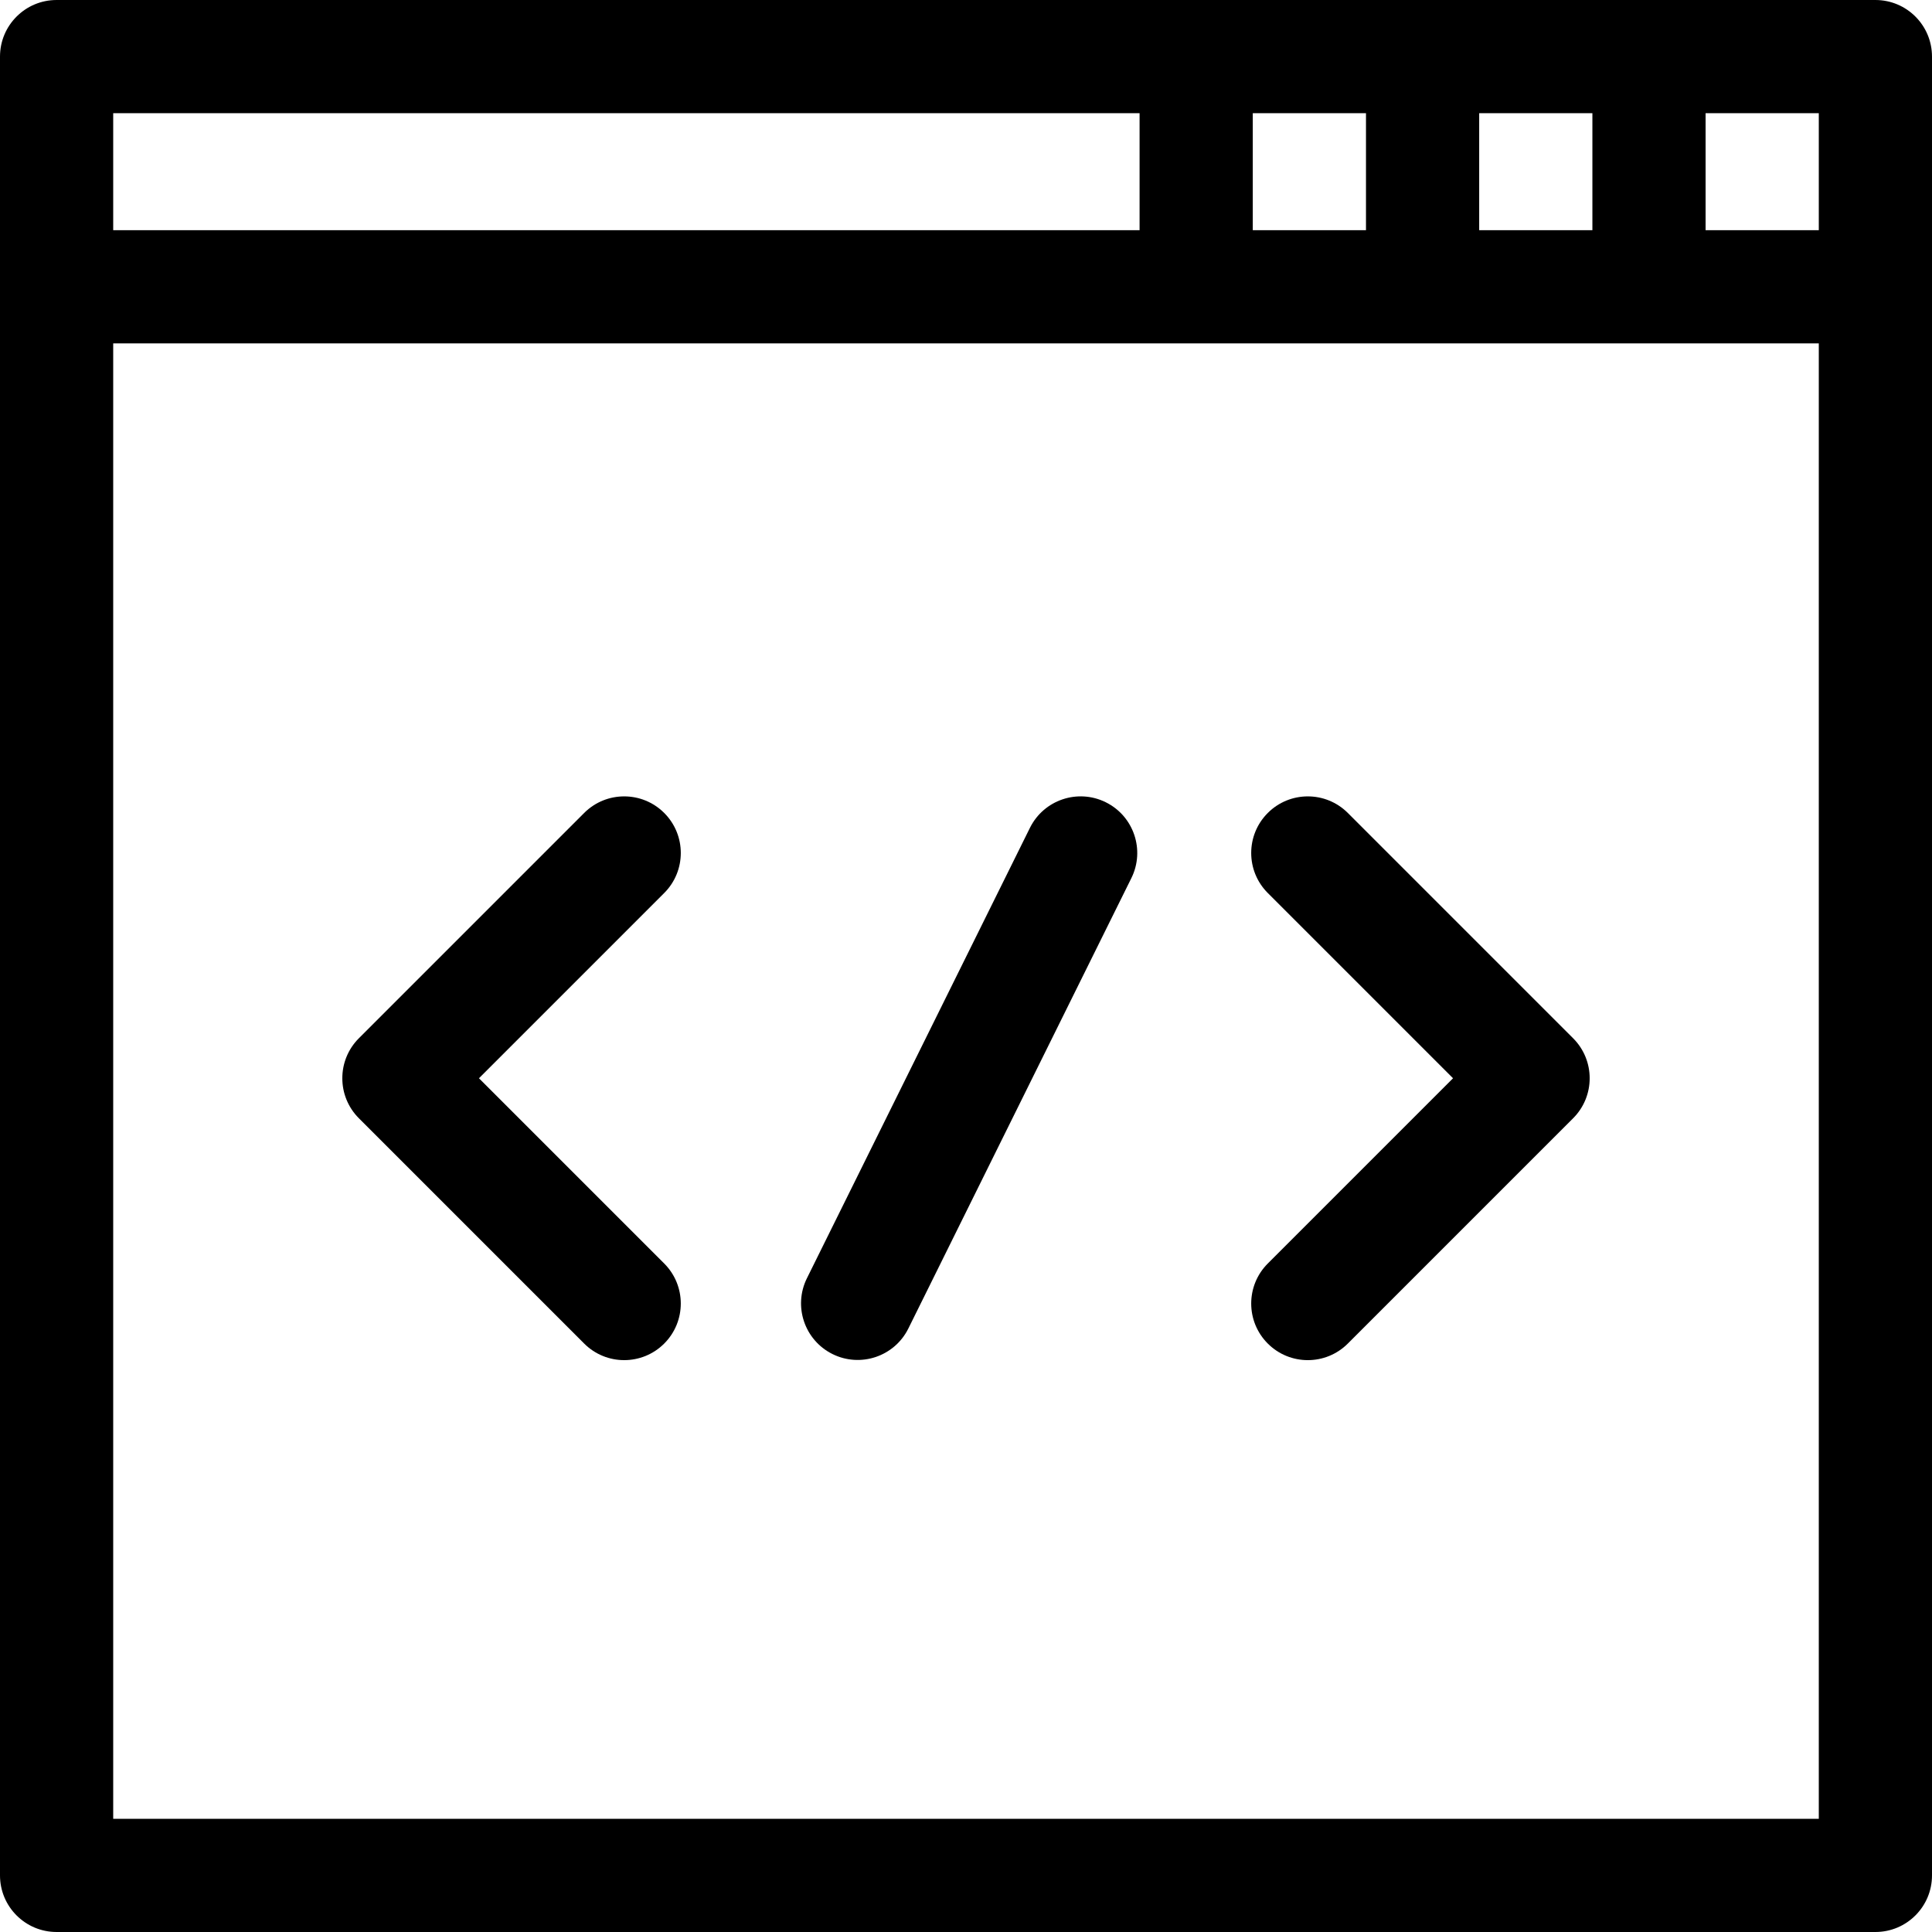
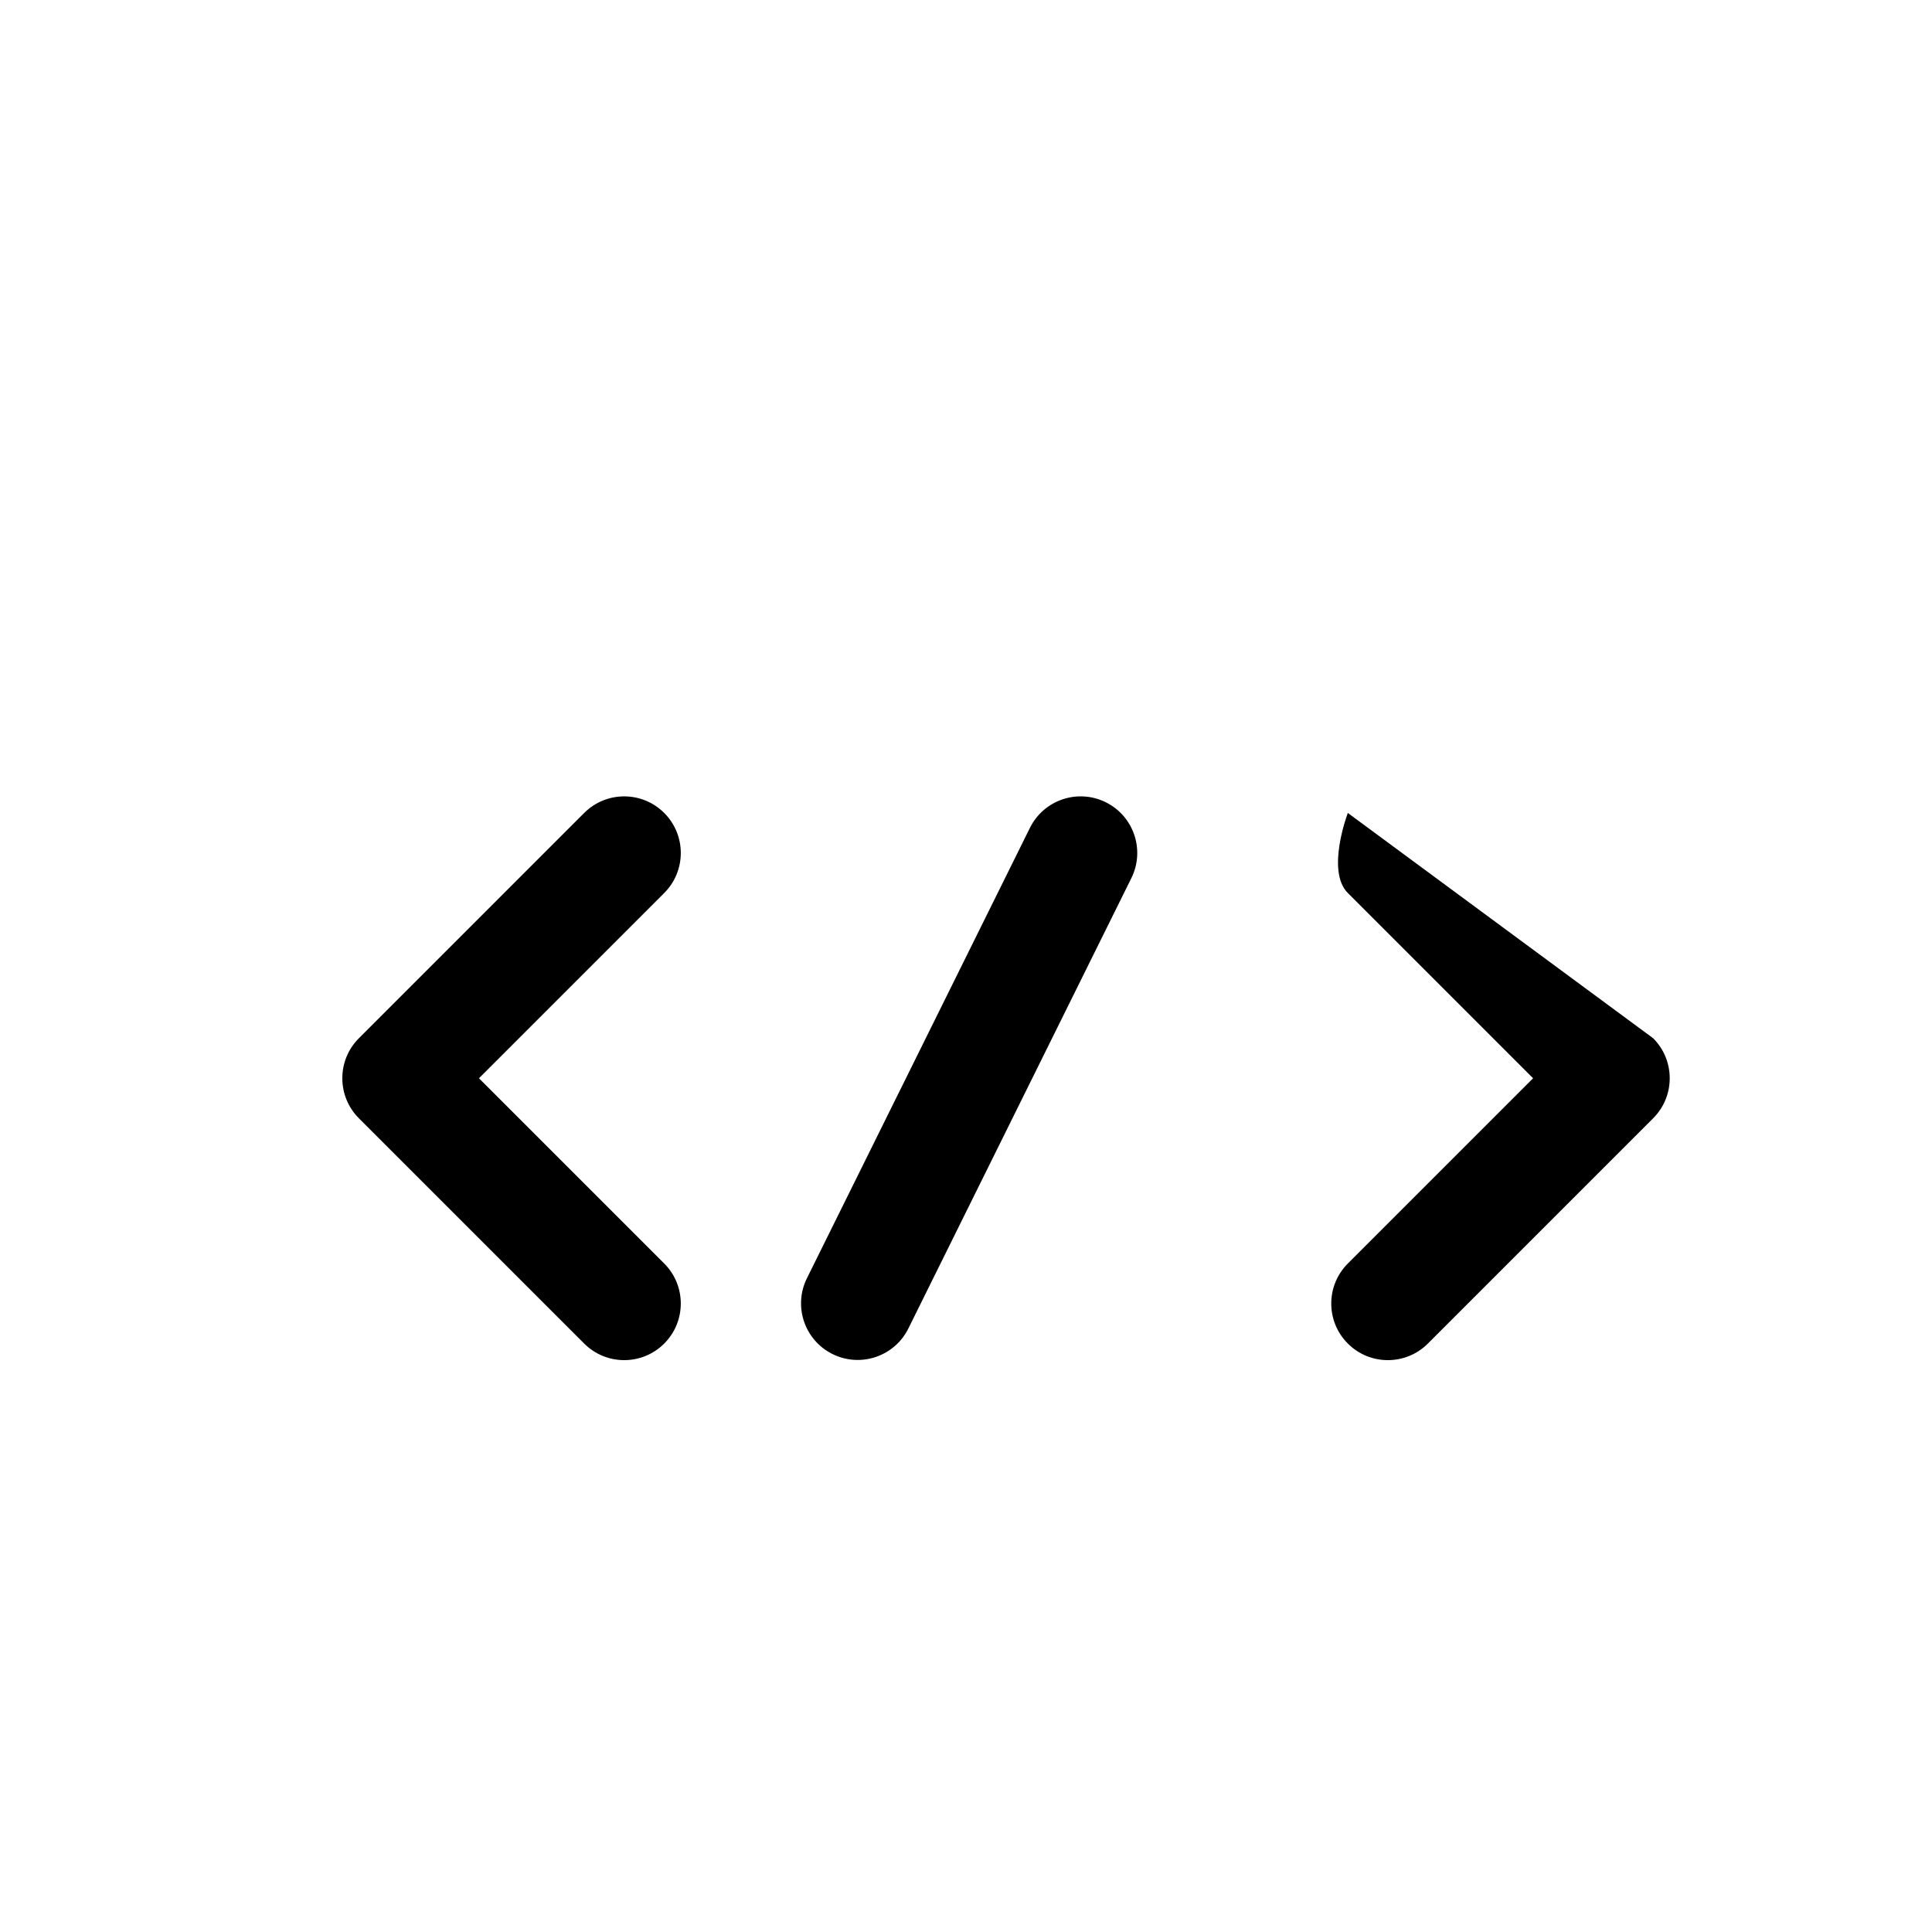
<svg xmlns="http://www.w3.org/2000/svg" id="Capa_1" enable-background="new 0 0 512 512" height="512" viewBox="0 0 512 512" width="512">
  <g>
-     <path d="m497 0h-482c-8.284 0-15 6.716-15 15v482c0 8.284 6.716 15 15 15h482c8.284 0 15-6.716 15-15v-482c0-8.284-6.716-15-15-15zm-15 61h-30v-31h30zm-150 0v-31h30v31zm60-31h30v31h-30zm-90 0v31h-272v-31zm-272 452v-391h452v391z" />
    <path d="m176.023 215.443c-5.857-5.858-15.355-5.858-21.213 0l-59.7 59.7c-5.858 5.858-5.858 15.355 0 21.213l59.7 59.7c5.857 5.858 15.355 5.859 21.213 0 5.858-5.858 5.858-15.355 0-21.213l-49.093-49.093 49.094-49.094c5.858-5.858 5.858-15.355-.001-21.213z" />
-     <path d="m357.189 215.443c-5.857-5.858-15.355-5.858-21.213 0s-5.858 15.355 0 21.213l49.094 49.094-49.094 49.094c-5.858 5.858-5.858 15.355 0 21.213 5.857 5.858 15.355 5.859 21.213 0l59.7-59.7c5.858-5.858 5.858-15.355 0-21.213z" />
+     <path d="m357.189 215.443s-5.858 15.355 0 21.213l49.094 49.094-49.094 49.094c-5.858 5.858-5.858 15.355 0 21.213 5.857 5.858 15.355 5.859 21.213 0l59.7-59.7c5.858-5.858 5.858-15.355 0-21.213z" />
    <path d="m293.039 212.607c-7.427-3.676-16.422-.637-20.099 6.787l-59.096 119.351c-3.676 7.424-.638 16.422 6.786 20.098 7.4 3.663 16.409.664 20.099-6.787l59.096-119.351c3.676-7.423.638-16.422-6.786-20.098z" />
  </g>
</svg>